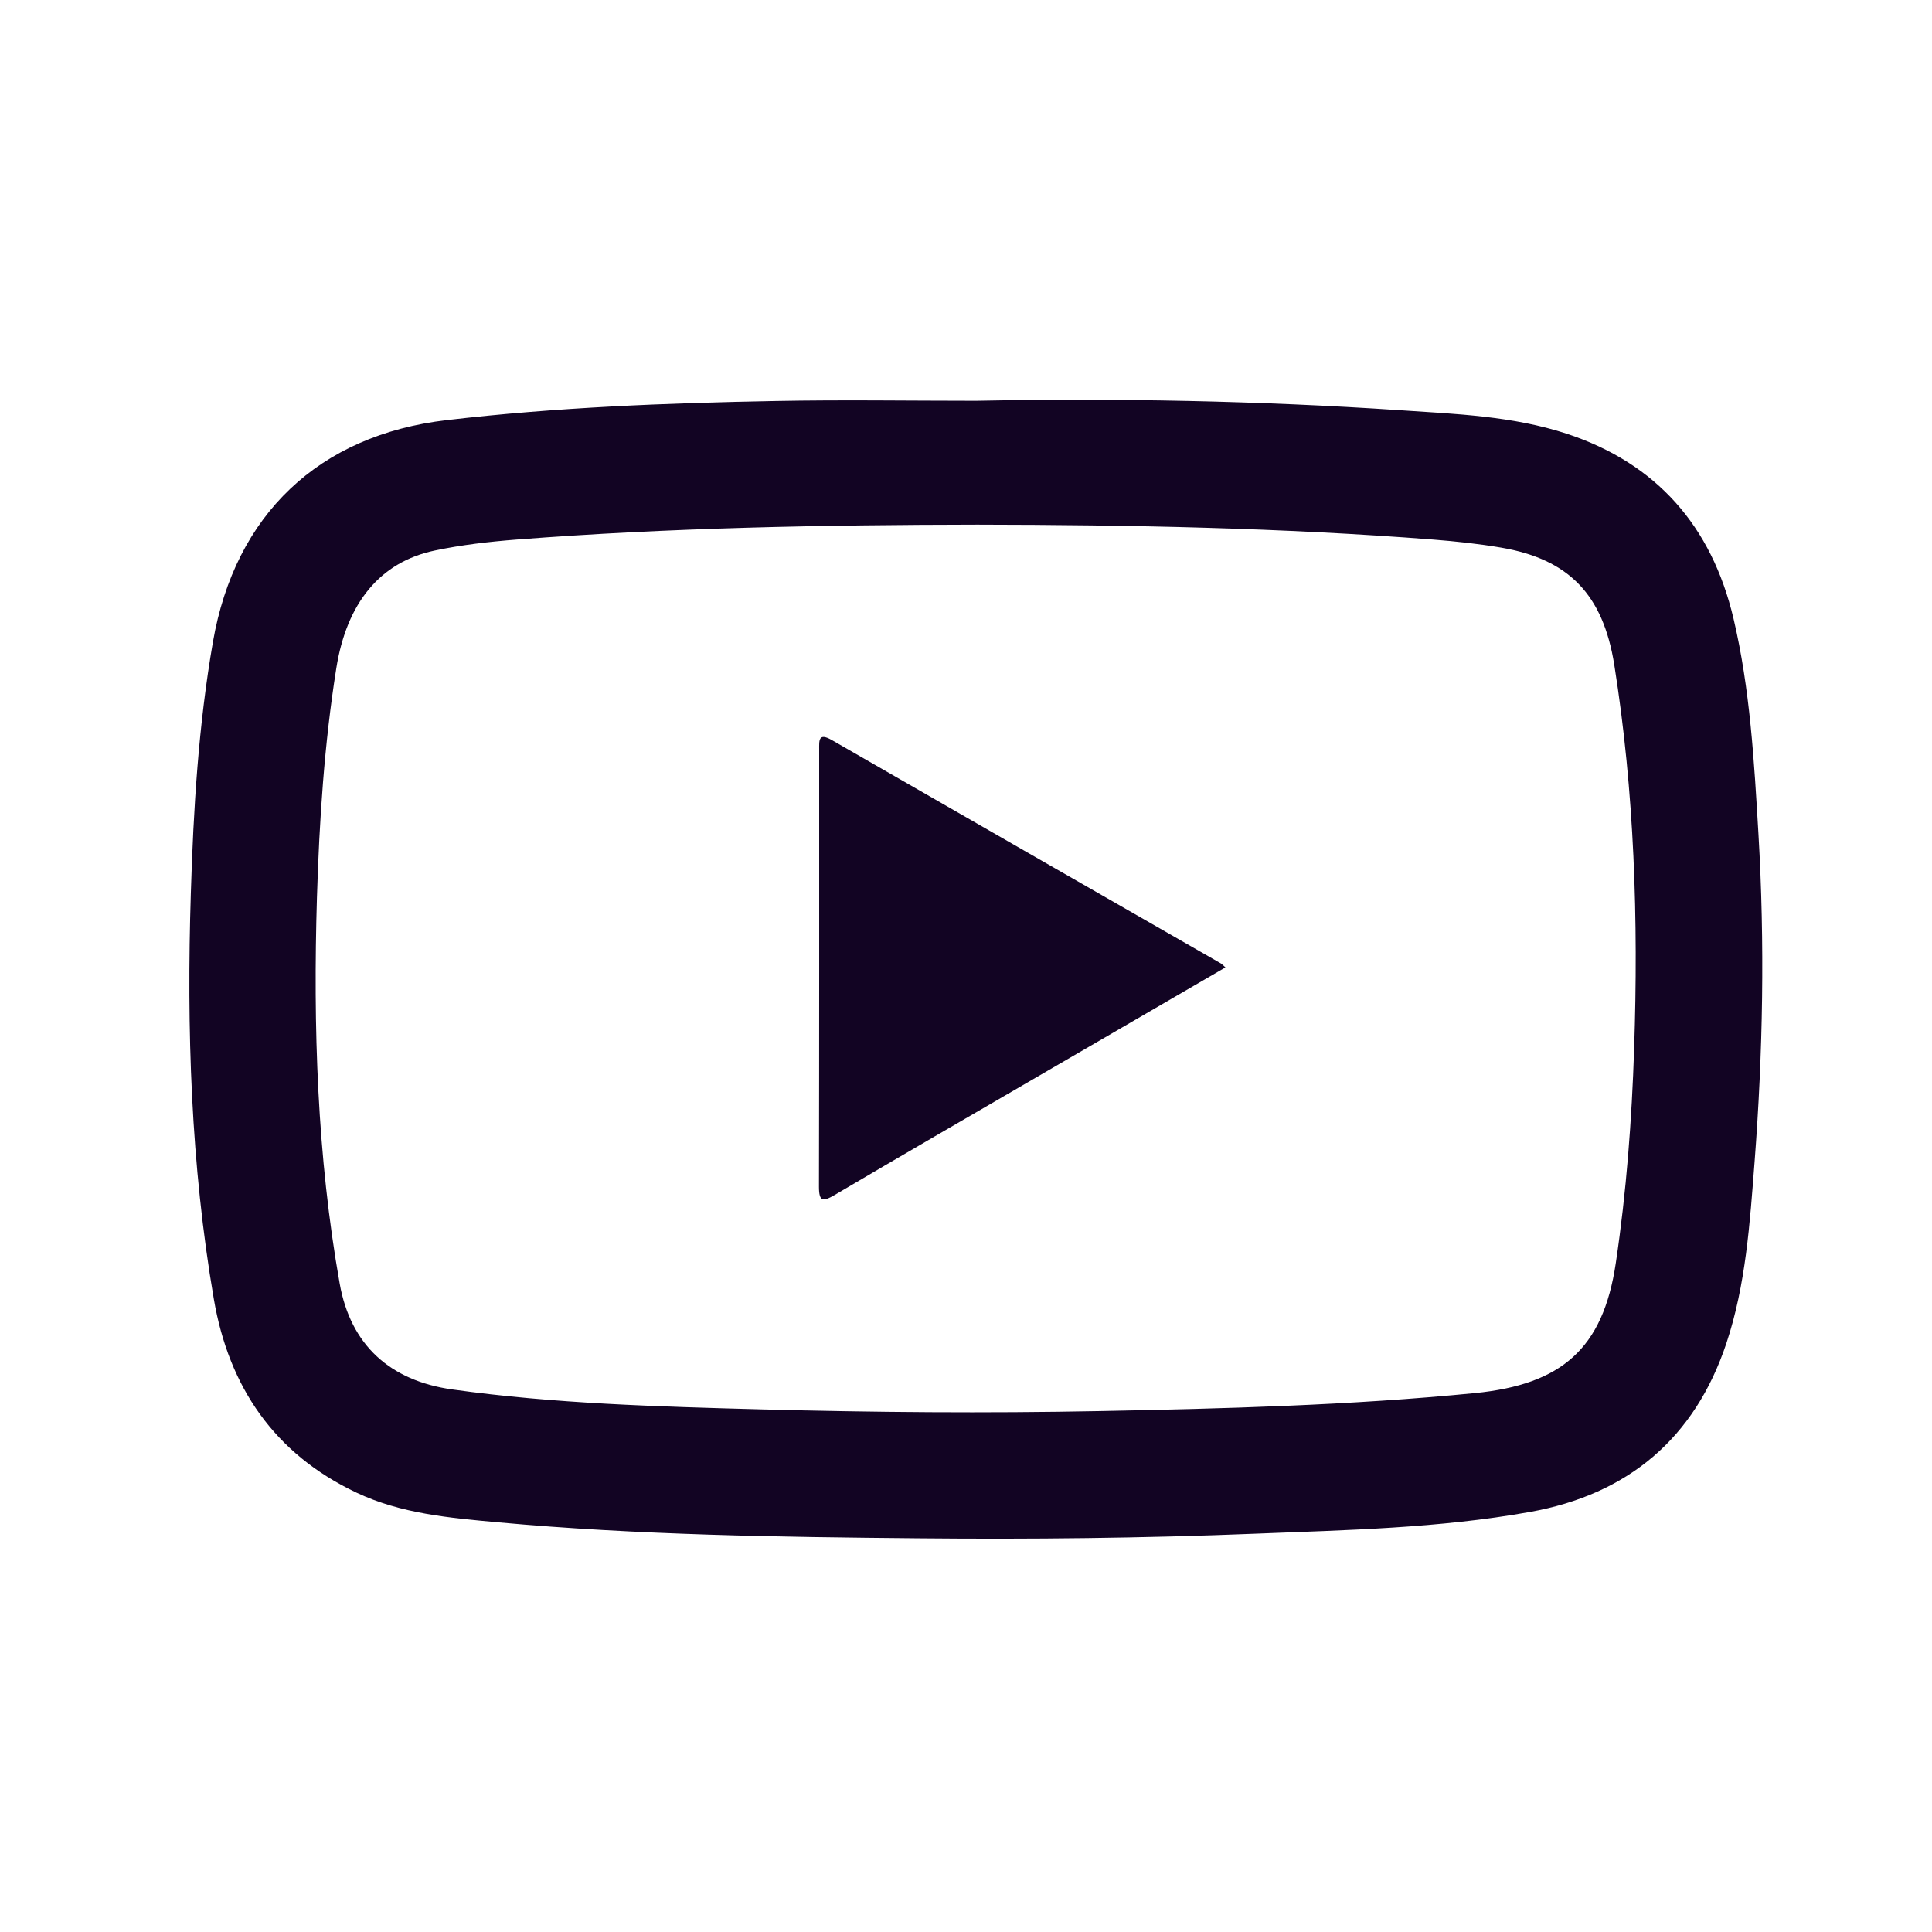
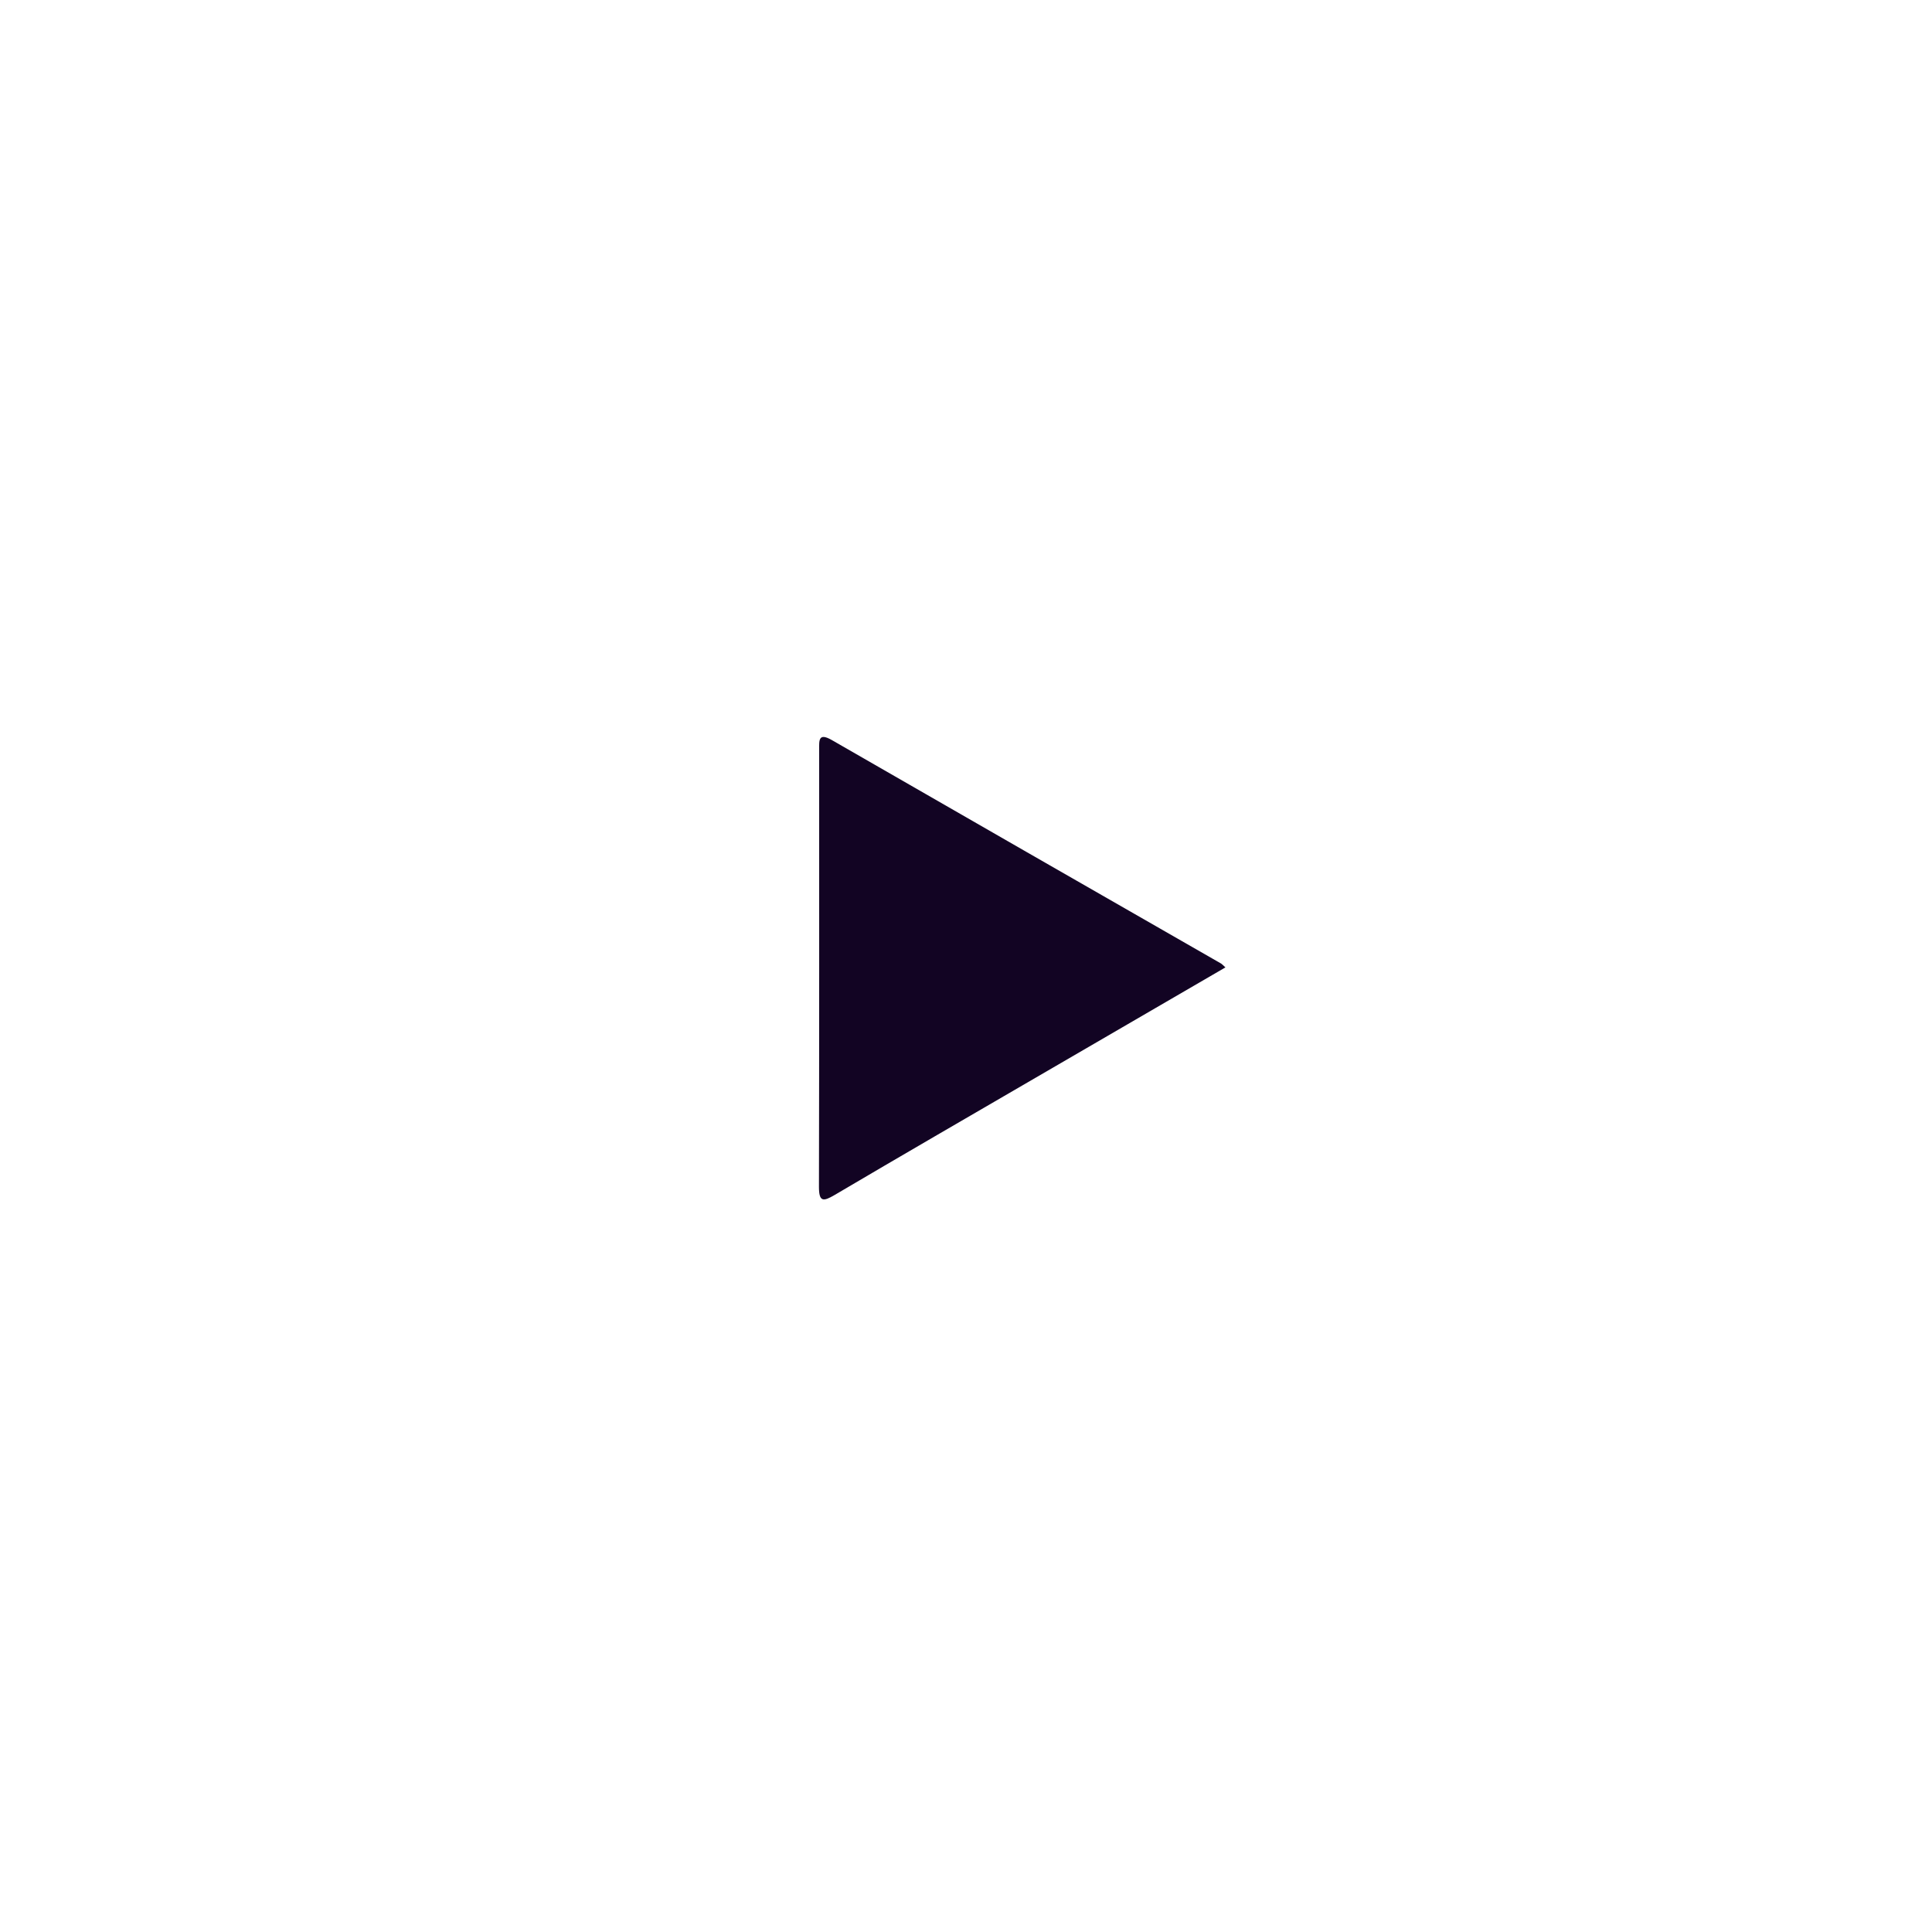
<svg xmlns="http://www.w3.org/2000/svg" version="1.1" x="0px" y="0px" viewBox="0 0 180 180" style="enable-background:new 0 0 180 180;" xml:space="preserve">
  <style type="text/css">
	.st0{display:none;fill:none;stroke:#000000;stroke-miterlimit:10;}
	.st1{display:none;}
	.st2{display:inline;}
	.st3{fill:#120423;}
	.st4{display:inline;fill:#120423;}
</style>
  <g id="BACKGROUND">
</g>
  <g id="OBJECTS">
    <rect x="-0.61" y="-1.22" class="st0" width="183.05" height="183.05" />
    <g id="bible" class="st1">
-       <path class="st2" d="M79.08,144.07c-11.41-11.08-25.44-13.99-40.6-11.82c-5.95,0.85-11.75,3.07-17.45,5.11    c-3.59,1.28-4.99,0.49-4.99-3.25c0.04-23.46,0-46.93,0.1-70.39c0.03-7.39,2.64-10.78,9.29-12.42c0,24.28,0,48.46,0,71.68    c7.42,0,14.44-0.54,21.34,0.11c16.59,1.54,29.83,9.53,40.23,22.4c3.51,4.34,4.72,4.38,8.15,0.08    c14.83-18.56,34.06-25.58,57.38-21.88c1.06,0.17,2.12,0.33,3.71,0.58c0-24.44,0-48.6,0-73.27c5.21,1.46,8.19,4.2,9.07,8.98    c0.31,1.68,0.41,3.42,0.41,5.13c0.03,22.06,0.02,44.12,0.01,66.17c0,1.09-0.03,2.19-0.09,3.28c-0.21,3.46-1.76,4.33-4.94,2.8    c-9.51-4.56-19.57-6.32-30.08-5.57c-11.09,0.8-20.83,4.68-28.78,12.74c8.45-4.47,17.26-7.59,26.88-8.37    c14.19-1.14,27.28,2.42,39.72,8.85c3.21,1.66,5.23,4.36,3.26,8.07c-1.95,3.68-5.11,3.6-8.44,1.81    c-13.43-7.24-27.68-10.48-42.5-6.05c-7.32,2.18-14.2,6.27-20.84,10.23c-5.6,3.34-12.14,3.91-17.41,0.04    c-19.7-14.48-40.46-15.87-62.21-5.09c-0.84,0.42-1.67,0.84-2.53,1.23c-3.11,1.43-5.9,1.19-7.62-2.07    c-1.8-3.41-0.54-6.43,2.64-7.89c5.66-2.6,11.44-5.1,17.42-6.8c16.33-4.65,32.18-3.1,47.27,4.92    C77.99,143.67,78.55,143.85,79.08,144.07z" />
      <path class="st2" d="M82.47,43.93c0-6.78,0.16-13-0.05-19.21c-0.14-4.18,1.37-5.95,5.69-5.91c13.83,0.14,11.99-0.78,12.08,11.64    c0.03,4.21,0.01,8.42,0.01,13.49c6.45,0,12.62,0,18.79,0c7.16,0.01,7.52,0.34,7.53,7.29c0.02,11.48,1.23,10.59-10.56,10.61    c-5,0.01-10,0-15.75,0c0,1.95,0,3.6,0,5.24c0,16.12-0.09,32.24,0.06,48.35c0.04,4.36-1.35,6.15-5.96,6.09    c-13.02-0.16-11.83,0.99-11.84-11.93c-0.02-15.33-0.04-30.67-0.07-46c0-0.29-0.14-0.59-0.44-1.75c-5.92,0-12.09,0-18.26,0    c-8.14,0-8.14,0-8.14-7.94c0-9.88,0-9.89,10.07-9.97C71.06,43.89,76.49,43.93,82.47,43.93z" />
      <path class="st2" d="M96.21,139c8.58-19.27,24.21-29.18,44.84-32.84c0-13.26,0-26.37,0-39.48c0-12.95,0-25.91,0-38.89    c5.81,0.4,9.39,4.1,9.58,10.11c0.21,6.41,0.04,12.83,0.04,19.24c-0.01,18.46,0,36.93-0.02,55.39c0,2.15,0.44,4.51-3.11,4.41    C127.08,116.35,109.91,123.45,96.21,139z" />
      <path class="st2" d="M41.09,27.4c0,26.46,0,52.53,0,78.47c27.13,8.85,41.5,19.51,44.54,32.23c-5.42-4.1-11.08-9.04-17.36-12.99    c-9.77-6.14-20.76-8.44-32.26-8.16c-2.94,0.07-4.63-0.35-4.61-3.95c0.12-25.02,0.03-50.04,0.11-75.06    C31.53,32.3,34.55,28.98,41.09,27.4z" />
    </g>
    <g>
      <path class="st3" d="M77.5,68.95c-1.27-0.73-1.18,0.06-1.18,0.89c0,13.58,0.01,27.15-0.02,40.73c0,1.42,0.39,1.39,1.45,0.77    c6.24-3.68,12.51-7.31,18.77-10.95c5.83-3.39,11.67-6.78,17.65-10.26c-0.23-0.21-0.3-0.29-0.39-0.35    C101.68,82.84,89.58,75.91,77.5,68.95z" />
-       <path class="st3" d="M163.83,77.7c-0.4-6.74-0.77-13.5-2.33-20.1c-2.03-8.55-7.13-14.43-15.56-17.2    c-5.02-1.64-10.28-1.83-15.49-2.18c-13.16-0.88-26.34-1.13-39.53-0.88c-6.21,0-12.43-0.1-18.63,0.02    c-10.24,0.19-20.47,0.59-30.65,1.78c-11.94,1.39-19.74,8.81-21.8,20.66c-1.35,7.76-1.82,15.58-2.06,23.42    c-0.4,12.66,0,25.29,2.14,37.8c1.4,8.2,5.64,14.42,13.28,18.04c4.16,1.97,8.7,2.36,13.2,2.77c13.03,1.19,26.11,1.37,39.18,1.49    c10.46,0.1,20.92-0.01,31.38-0.43c8.54-0.34,17.11-0.51,25.55-2.02c9.16-1.63,15.38-6.86,18.33-15.71    c1.82-5.46,2.19-11.21,2.63-16.91C164.25,98.08,164.43,87.89,163.83,77.7z M152.25,97.66c-0.22,6.7-0.72,13.37-1.71,20.02    c-1.19,8.01-5.08,11.31-13.11,12.11c-11.67,1.15-23.37,1.45-35.08,1.68c-10.46,0.2-20.93,0.12-31.39-0.16    c-9.63-0.26-19.27-0.52-28.84-1.86c-5.76-0.81-9.45-4.12-10.47-9.85c-2.11-11.91-2.48-23.94-2.12-36    c0.22-7.14,0.68-14.26,1.8-21.32c0.96-6.1,4.08-9.92,9.18-10.99c2.51-0.53,5.05-0.82,7.61-1.02c14.29-1.11,28.62-1.37,42.95-1.39    c14.17,0.02,28.33,0.29,42.46,1.39c2.12,0.17,4.24,0.39,6.33,0.75c6.32,1.08,9.5,4.39,10.54,10.93    C152.28,73.79,152.65,85.71,152.25,97.66z" />
    </g>
    <g class="st1">
-       <path class="st4" d="M21.22,71.85c22-19.49,44.02-38.95,65.94-58.53c2.23-1.99,3.43-2.01,5.68,0    c21.91,19.59,43.94,39.04,65.93,58.53c0,0.2,0,0.41,0,0.61c-2.53,2.28-5.05,4.57-7.8,7.06c-19.98-17.75-40.42-35.91-60.96-54.15    c-20.48,18.19-40.86,36.3-61.36,54.51c-2.52-2.52-4.97-4.97-7.43-7.42C21.22,72.26,21.22,72.05,21.22,71.85z" />
      <path class="st4" d="M90.2,31.81c14.93,13.26,29.91,26.56,44.89,39.86c4.51,4.01,9.11,7.93,13.47,12.1    c1.14,1.09,2.14,2.98,2.15,4.5c0.13,24.41,0.09,48.81,0.1,73.22c0,2.69-0.43,4.89-3.9,4.87c-12.32-0.04-24.65-0.02-37.42-0.02    c-0.08-1.53-0.21-2.89-0.21-4.24c-0.02-9.25,0.02-18.5-0.03-27.75c-0.02-4.17-1.1-5.31-5.23-5.34c-9.38-0.07-18.75-0.07-28.13,0    c-4.08,0.03-5.12,1.18-5.14,5.42c-0.04,9.12-0.01,18.24-0.01,27.36c0,1.38,0,2.76,0,4.33c-1.57,0.09-2.69,0.2-3.81,0.2    c-11.05,0.01-22.09-0.05-33.14,0.05c-3.07,0.03-4.57-1.11-4.57-4.22c0.01-24.79-0.02-49.58,0.07-74.37c0-1.21,0.75-2.76,1.67-3.58    c19.43-17.37,38.94-34.67,58.44-51.97C89.57,32.09,89.82,32.01,90.2,31.81z" />
    </g>
    <g class="st1">
      <g class="st2">
        <g>
          <path class="st3" d="M90.99,161.39c-10.18,0-20.35,0-30.53,0c-0.99,0-2.08,0.1-3.05,0c0.24,0.26,0.49,0.53,0.73,0.79      c0-0.52,0-1.05,0-1.57c0.56-2.18,0-5.6,0-7.86c0-5.24,0.01-10.48,0.01-15.72c0-9.95,0-19.91-0.01-29.86      c-0.02-9.71,0.94-18.79,7.26-26.62c11.34-14.05,32.63-16.25,46.52-4.71c6.96,5.79,10.99,13.91,11.73,22.92      c0.79,9.68,0.2,19.64,0.2,29.35c0,5.75,0,11.5,0,17.24c0,2.87,0,5.75,0,8.62c0,0.87,0.64,8.15,0,8.62      c1.34-1.01-2.69-1.35-1.86-1.19c-1.44-0.28-3.17-0.01-4.65-0.01c-3.1-0.01-6.2-0.01-9.3-0.01      C102.35,161.39,96.67,161.39,90.99,161.39c-3.34,0-3.34,5.18,0,5.18c6.2,0,12.4-0.01,18.6,0c2.58,0,5.17,0,7.75,0.01      c2.65,0,6.8,0.85,9.29-0.21c3.61-1.53,2.4-6.97,2.4-10.04c0-6.53,0-13.06,0.01-19.59c0-12.17,0.47-24.46-0.12-36.62      c-0.47-9.69-4.04-18.96-11.01-25.83c-13.91-13.73-36.07-14.74-51.19-2.35c-7.01,5.74-11.75,14.09-13.18,23.03      c-0.85,5.33-0.57,10.77-0.57,16.14c0.01,6.55,0.01,13.1,0.01,19.65c0,6.81-0.01,13.62-0.01,20.43c0,3.64-0.23,7.37,0,11      c0.08,1.33,0.07,2.56,1.16,3.51c1.61,1.4,4.42,0.88,6.34,0.88c3.05,0,6.11,0,9.16,0c7.12,0,14.25,0,21.37,0      C94.32,166.58,94.33,161.39,90.99,161.39z" />
        </g>
        <g>
          <path class="st3" d="M131.61,85.16c7.52-2.26,15.14-0.31,20.85,5.06c4.88,4.58,6.54,10.16,6.63,16.68      c0.12,7.97,0.07,15.94,0.07,23.91c0,3.72-0.01,7.44,0,11.16c0,1.76,0.58,4.73,0.01,6.38c1.48-1.05,1.29-1.39-0.58-1.03      c-0.78,0-1.55-0.01-2.33-0.01c-3.89-0.01-7.77-0.02-11.66-0.02c-1.81,0-3.63,0.01-5.44,0.01c-0.78,0-1.55,0.01-2.33,0.01      c1.11,1.58,1.47,1.4,1.09-0.53c0.53-1.72,0.01-4.53,0.01-6.35c0-2.12,0-4.23,0.01-6.35c0-3.7,0-7.41,0-11.11      c-0.01-7.92,0.19-15.88-0.06-23.8c-0.2-6.37-2.25-12.03-4.72-17.84c-1.3-3.06-5.77-0.42-4.48,2.62      c2.99,7.01,4.01,13.17,4.04,20.78c0.03,7.41,0.04,14.81,0.04,22.22c0,3.7,0,7.41,0,11.11c0,3.47-0.61,7.64,0.06,11.06      c0.99,5.09,8.01,3.37,11.79,3.36c3.63,0,7.25,0,10.88,0.01c2.16,0.01,5.6,0.69,7.48-0.84c1.7-1.38,1.38-3.74,1.38-5.7      c-0.01-3.99-0.01-7.97-0.01-11.96c0-7.44,0.02-14.88-0.03-22.32c-0.04-5.88,0.11-11.6-2.36-17.07      c-5.38-11.92-19.3-18.18-31.72-14.46C127.04,81.12,128.4,86.13,131.61,85.16z" />
        </g>
        <g>
          <path class="st3" d="M22.93,126.28c-0.01-5.5-0.07-11.01-0.03-16.51c0.03-4.73,0.05-9.34,2.24-13.66      c4.3-8.49,15.43-14.59,24.82-11.08c-0.6-0.6-1.21-1.21-1.81-1.81c0.16,0.39-1.49,3.9-1.82,4.82c-0.74,2.1-1.39,4.2-1.75,6.4      c-0.69,4.25-0.48,8.61-0.48,12.89c0,9.56,0,19.12,0.01,28.67c0,2.12,0,4.25,0.01,6.37c0,0.8,0.36,3.16,0.01,3.98      c-0.78,1.82,0.85,0.15-0.94,0.96c-1.56,0.7-5.35-0.01-7.15-0.01c-2.38,0-4.77,0-7.15,0c-1.26,0-2.72-0.21-3.97,0.01      c-0.53,0-1.06,0-1.59,0.01c-0.14,0.37-0.28,0.75-0.42,1.12c-0.37-0.15,0.02-6.23,0.03-7.12      C22.95,136.3,22.94,131.29,22.93,126.28c0.01-1.4-1.18-2.59-2.59-2.59c0,0,0,0-0.01,0c-3.34,0-3.34,5.18,0,5.18c0,0,0,0,0.01,0      c-0.86-0.86-1.73-1.73-2.59-2.59c0,3.69,0.01,7.39,0.01,11.08c0,3.75-0.74,8.31,0.08,11.96c0.42,1.87,1.36,2.71,3.21,3.11      c3.65,0.77,8.08,0.06,11.81,0.06c3.7,0,7.42,0.1,11.12,0.02c2.2-0.05,4.21-0.03,5.14-2.35c0.99-2.49,0.18-6.7,0.18-9.36      c0-3.98-0.01-7.96-0.01-11.95c0-7.96,0-15.93,0-23.89c0-3.78-0.13-7.56,0.72-11.27c0.76-3.32,3.27-6.94,3.4-10.3      c0.2-5.16-8.44-4.61-11.79-4.23c-5.8,0.66-11.1,3.21-15.39,7.15c-11.19,10.29-8.5,26.28-8.48,39.99      C17.75,129.61,22.94,129.62,22.93,126.28z" />
        </g>
        <g>
-           <path class="st3" d="M90.93,16.88c11.03,0.21,19.99,8.83,19.96,20.03c-0.04,10.88-8.99,19.75-19.85,19.77      c-10.81,0.02-19.76-8.8-19.9-19.62C70.99,25.89,79.93,17.2,90.93,16.88c3.33-0.09,3.34-5.28,0-5.18      C80.53,12,71.2,18.13,67.51,28c-3.73,9.98-0.52,21.67,7.75,28.34c8.07,6.51,19.83,7.32,28.73,1.97      c8.88-5.35,13.4-15.76,11.68-25.91c-2.05-12.13-12.66-20.47-24.74-20.7C87.59,11.64,87.59,16.82,90.93,16.88z" />
-         </g>
+           </g>
        <g>
          <path class="st3" d="M137.26,72.55c-6.53-0.07-11.95-5.31-12.32-11.84c-0.4-7.18,5.88-13.48,13.06-13.13      c6.64,0.33,12.01,5.84,12,12.53C149.99,67.26,144.21,72.47,137.26,72.55c-3.33,0.04-3.34,5.22,0,5.18      c9.77-0.11,17.91-7.63,17.92-17.62c0.01-9.53-7.73-17.34-17.18-17.71c-9.75-0.39-18.34,8-18.27,17.74      c0.07,9.6,7.98,17.49,17.53,17.6C140.6,77.77,140.6,72.59,137.26,72.55z" />
        </g>
        <g>
          <path class="st3" d="M44.86,72.54c-6.67-0.11-12.36-4.86-12.8-11.69C31.6,53.84,37.5,47.59,44.5,47.57      c6.49-0.02,12.24,5.17,12.62,11.72C57.53,66.4,51.91,72.4,44.86,72.54c-3.33,0.07-3.34,5.25,0,5.18      c9.82-0.2,17.92-8.46,17.45-18.43c-0.45-9.36-8.45-16.92-17.81-16.9c-9.58,0.01-17.8,8.31-17.65,17.91      c0.16,9.92,8.34,17.27,18.01,17.42C48.19,77.78,48.19,72.59,44.86,72.54z" />
        </g>
      </g>
      <g class="st2">
        <path class="st3" d="M66.81,141.13V91.75c0-0.37,0.3-0.68,0.68-0.68H81.4c0.31,0,0.58,0.21,0.65,0.51l8.31,31.63     c0.18,0.67,1.13,0.67,1.31,0l8.25-31.63c0.08-0.3,0.35-0.51,0.66-0.51h13.99c0.37,0,0.68,0.3,0.68,0.68v49.38     c0,0.37-0.3,0.68-0.68,0.68h-8.06c-0.37,0-0.68-0.3-0.68-0.68v-33.79c0-0.8-1.14-0.94-1.33-0.16l-8.52,34.12     c-0.08,0.3-0.35,0.51-0.66,0.51h-8.67c-0.31,0-0.58-0.21-0.66-0.51l-8.44-34.07c-0.19-0.78-1.33-0.64-1.33,0.16v33.75     c0,0.37-0.3,0.68-0.68,0.68h-8.06C67.12,141.8,66.81,141.5,66.81,141.13z" />
      </g>
    </g>
    <g class="st1">
      <g class="st2">
        <g>
          <path class="st3" d="M104.95,76.39c-0.21,8.14-6.61,14.88-14.9,14.9c-8.11,0.02-14.92-6.78-14.9-14.9      c0.02-8.13,6.76-14.9,14.9-14.9C98.35,61.49,104.74,68.26,104.95,76.39c0.13,5.15,8.15,5.17,8.02,0      c-0.25-9.63-6.01-18.2-15.15-21.55c-8.83-3.24-19.19-0.46-25.22,6.74c-6.2,7.4-7.23,18.17-2.25,26.51      c4.88,8.18,14.4,12.42,23.74,10.84c10.99-1.85,18.6-11.64,18.88-22.54C113.11,71.23,105.09,71.23,104.95,76.39z" />
        </g>
      </g>
      <g class="st2">
        <g>
          <path class="st3" d="M128.34,121.61c-9.15-12.1-22.94-19.72-38.29-19.74c-15.34-0.02-29.15,7.65-38.29,19.74      c-3.11,4.11,3.85,8.11,6.92,4.05c15.62-20.65,47.11-20.65,62.73,0C124.49,129.72,131.46,125.72,128.34,121.61L128.34,121.61z" />
        </g>
      </g>
      <g class="st2">
-         <path class="st3" d="M136.37,166.41H43.63c-13.27,0-24.06-10.79-24.06-24.06V49.6c0-13.27,10.79-24.06,24.06-24.06h92.75     c13.27,0,24.06,10.79,24.06,24.06v92.75C160.44,155.61,149.64,166.41,136.37,166.41z M43.63,36.53c-7.2,0-13.06,5.86-13.06,13.06     v92.75c0,7.2,5.86,13.06,13.06,13.06h92.75c7.2,0,13.06-5.86,13.06-13.06V49.6c0-7.2-5.86-13.06-13.06-13.06H43.63z" />
-       </g>
+         </g>
      <g class="st2">
        <path class="st3" d="M67.91,29.79V17.31c0-2.93-2.38-5.31-5.31-5.31h-8.24c-2.93,0-5.31,2.38-5.31,5.31v12.48H67.91z" />
      </g>
      <g class="st2">
        <path class="st3" d="M131.2,29.79V17.31c0-2.93-2.38-5.31-5.31-5.31h-8.24c-2.93,0-5.31,2.38-5.31,5.31v12.48H131.2z" />
      </g>
    </g>
  </g>
</svg>